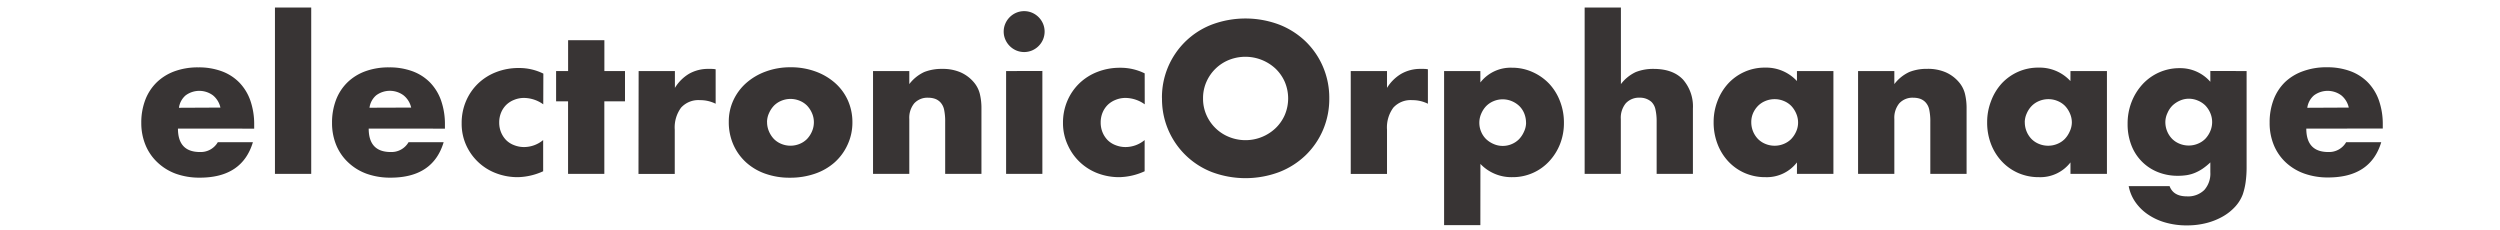
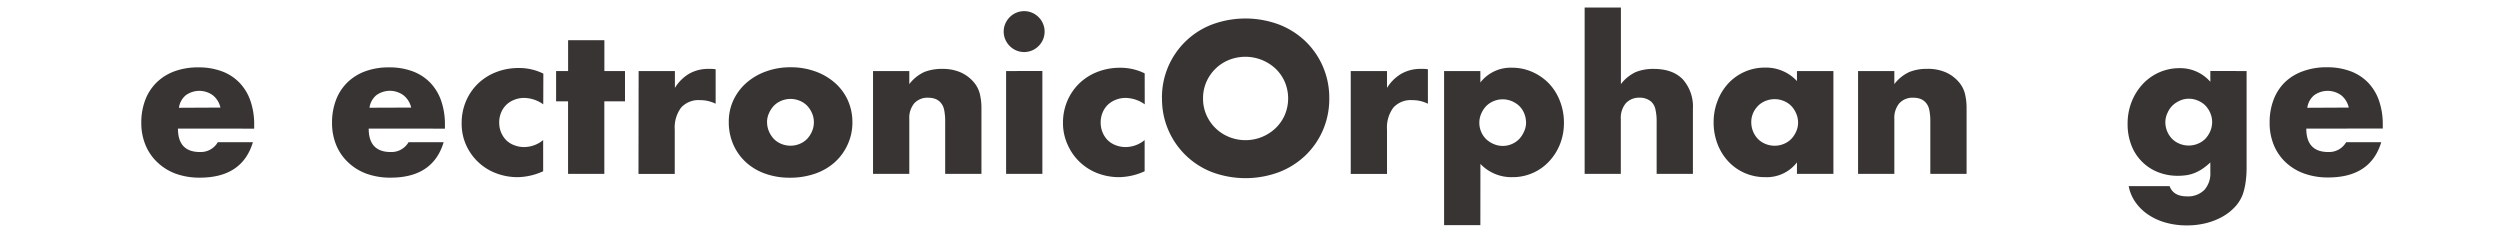
<svg xmlns="http://www.w3.org/2000/svg" id="Layer_1" data-name="Layer 1" viewBox="0 0 508 46.8">
  <defs>
    <style>.cls-1{isolation:isolate;}.cls-2{fill:#383434;}</style>
  </defs>
  <title>electronicorphanage</title>
  <g class="cls-1">
    <path class="cls-2" d="M36.16,26.13q0,4.76,4.48,4.76a4,4,0,0,0,3.62-2h7.13Q49.23,36.1,40.6,36.1a14.17,14.17,0,0,1-4.85-.79A10.8,10.8,0,0,1,32,33a10.06,10.06,0,0,1-2.42-3.5A11.67,11.67,0,0,1,28.71,25a12.89,12.89,0,0,1,.81-4.7,9.89,9.89,0,0,1,2.32-3.56,10.28,10.28,0,0,1,3.64-2.26,13.78,13.78,0,0,1,4.82-.79,13.49,13.49,0,0,1,4.76.79,9.65,9.65,0,0,1,3.58,2.3,10,10,0,0,1,2.24,3.68,14.62,14.62,0,0,1,.77,4.91v.77Zm8.63-4.27a4.44,4.44,0,0,0-1.51-2.48,4.67,4.67,0,0,0-5.56,0,4.05,4.05,0,0,0-1.36,2.52Z" />
-     <path class="cls-2" d="M63.24,1.53V35.33H55.87V1.53Z" />
    <path class="cls-2" d="M74.92,26.13q0,4.76,4.48,4.76a4,4,0,0,0,3.62-2h7.13Q88,36.1,79.36,36.1a14.17,14.17,0,0,1-4.85-.79A10.8,10.8,0,0,1,70.75,33a10.06,10.06,0,0,1-2.42-3.5A11.67,11.67,0,0,1,67.47,25a12.89,12.89,0,0,1,.81-4.7,9.89,9.89,0,0,1,2.32-3.56,10.28,10.28,0,0,1,3.64-2.26,13.78,13.78,0,0,1,4.82-.79,13.49,13.49,0,0,1,4.76.79,9.65,9.65,0,0,1,3.58,2.3,10,10,0,0,1,2.24,3.68,14.62,14.62,0,0,1,.77,4.91v.77Zm8.63-4.27A4.44,4.44,0,0,0,82,19.37a4.67,4.67,0,0,0-5.56,0,4.05,4.05,0,0,0-1.36,2.52Z" />
    <path class="cls-2" d="M110.39,21.2a6.82,6.82,0,0,0-3.87-1.3,5.27,5.27,0,0,0-2,.37,4.89,4.89,0,0,0-1.61,1,4.78,4.78,0,0,0-1.08,1.59,5.23,5.23,0,0,0-.39,2.06,5.12,5.12,0,0,0,.39,2,4.94,4.94,0,0,0,1.06,1.59,4.61,4.61,0,0,0,1.61,1,5.43,5.43,0,0,0,2,.37,6.09,6.09,0,0,0,3.87-1.42V34.8A13,13,0,0,1,105.22,36a12.21,12.21,0,0,1-4.34-.77,10.85,10.85,0,0,1-6.13-5.68,10.55,10.55,0,0,1-.94-4.5,11.24,11.24,0,0,1,.9-4.54,10.87,10.87,0,0,1,2.44-3.54,11.06,11.06,0,0,1,3.68-2.32,12.49,12.49,0,0,1,4.58-.83,11,11,0,0,1,5,1.14Z" />
    <path class="cls-2" d="M122.8,20.59V35.33h-7.37V20.59H113V14.44h2.44V8.17h7.37v6.27H127v6.15Z" />
    <path class="cls-2" d="M129.77,14.44h7.37v3.42A8.48,8.48,0,0,1,140,15a7.78,7.78,0,0,1,4-1h.63a4.52,4.52,0,0,1,.79.08v7a7,7,0,0,0-3.18-.73,4.74,4.74,0,0,0-3.85,1.53,6.77,6.77,0,0,0-1.28,4.46v9h-7.37Z" />
    <path class="cls-2" d="M148.09,24.7a10.16,10.16,0,0,1,.94-4.34,10.65,10.65,0,0,1,2.61-3.5,12.39,12.39,0,0,1,4-2.34,14.33,14.33,0,0,1,5-.85,14.53,14.53,0,0,1,5,.83,12.35,12.35,0,0,1,4,2.32,10.44,10.44,0,0,1,2.63,3.54,10.83,10.83,0,0,1,.94,4.54,10.64,10.64,0,0,1-1,4.54A10.79,10.79,0,0,1,169.59,33a11.74,11.74,0,0,1-4,2.3,15.33,15.33,0,0,1-5.07.81,14.67,14.67,0,0,1-5-.81A11.46,11.46,0,0,1,151.61,33a10.76,10.76,0,0,1-2.59-3.6A11.3,11.3,0,0,1,148.09,24.7Zm7.78.08a4.72,4.72,0,0,0,.39,1.93,5.15,5.15,0,0,0,1,1.53,4.47,4.47,0,0,0,1.51,1,4.87,4.87,0,0,0,3.71,0,4.48,4.48,0,0,0,1.51-1,5.18,5.18,0,0,0,1-1.53,4.63,4.63,0,0,0,.39-1.89A4.54,4.54,0,0,0,165,23a5.2,5.2,0,0,0-1-1.53,4.5,4.5,0,0,0-1.51-1,4.87,4.87,0,0,0-3.71,0,4.49,4.49,0,0,0-1.51,1,5.25,5.25,0,0,0-1,1.51A4.39,4.39,0,0,0,155.86,24.78Z" />
    <path class="cls-2" d="M177.4,14.44h7.37v2.65a8.06,8.06,0,0,1,3.05-2.46,9.56,9.56,0,0,1,3.62-.63,9.06,9.06,0,0,1,3.77.71,7.52,7.52,0,0,1,2.67,2,5.8,5.8,0,0,1,1.22,2.36,12.32,12.32,0,0,1,.33,3V35.33h-7.37V24.78a11.41,11.41,0,0,0-.22-2.5,3.11,3.11,0,0,0-.79-1.53,2.8,2.8,0,0,0-1.1-.69,4.09,4.09,0,0,0-1.3-.2A3.64,3.64,0,0,0,185.77,21a4.65,4.65,0,0,0-1,3.2V35.33H177.4Z" />
    <path class="cls-2" d="M203.95,6.42a4,4,0,0,1,.33-1.61,4.23,4.23,0,0,1,2.22-2.22,4.13,4.13,0,0,1,3.22,0,4.22,4.22,0,0,1,2.22,2.22,4.13,4.13,0,0,1,0,3.22,4.22,4.22,0,0,1-2.22,2.22,4.13,4.13,0,0,1-3.22,0A4.23,4.23,0,0,1,204.27,8,4,4,0,0,1,203.95,6.42Zm7.86,8V35.33h-7.37V14.44Z" />
    <path class="cls-2" d="M232.61,21.2a6.82,6.82,0,0,0-3.87-1.3,5.27,5.27,0,0,0-2,.37,4.89,4.89,0,0,0-1.61,1,4.78,4.78,0,0,0-1.08,1.59,5.23,5.23,0,0,0-.39,2.06,5.12,5.12,0,0,0,.39,2,4.94,4.94,0,0,0,1.06,1.59,4.61,4.61,0,0,0,1.61,1,5.43,5.43,0,0,0,2,.37,6.09,6.09,0,0,0,3.87-1.42V34.8A13,13,0,0,1,227.44,36a12.21,12.21,0,0,1-4.34-.77A10.85,10.85,0,0,1,217,29.53,10.55,10.55,0,0,1,216,25a11.24,11.24,0,0,1,.9-4.54,10.87,10.87,0,0,1,2.44-3.54,11.06,11.06,0,0,1,3.68-2.32,12.49,12.49,0,0,1,4.58-.83,11,11,0,0,1,5,1.14Z" />
    <path class="cls-2" d="M236.11,20A15.82,15.82,0,0,1,246.23,5a19.51,19.51,0,0,1,13.7,0,16.18,16.18,0,0,1,5.39,3.44,15.75,15.75,0,0,1,3.52,5.15A16,16,0,0,1,270.11,20a16,16,0,0,1-1.26,6.37,15.75,15.75,0,0,1-3.52,5.15,16.18,16.18,0,0,1-5.39,3.44,19.51,19.51,0,0,1-13.7,0,15.88,15.88,0,0,1-10.12-15Zm8.35,0a8.17,8.17,0,0,0,.69,3.38,8.45,8.45,0,0,0,4.62,4.46,8.88,8.88,0,0,0,9.4-1.77,8.38,8.38,0,0,0,1.89-2.69,8.59,8.59,0,0,0,0-6.76,8.4,8.4,0,0,0-1.89-2.69,9,9,0,0,0-9.4-1.77,8.46,8.46,0,0,0-4.62,4.46A8.17,8.17,0,0,0,244.46,20Z" />
    <path class="cls-2" d="M274.47,14.44h7.37v3.42A8.47,8.47,0,0,1,284.73,15a7.78,7.78,0,0,1,4-1h.63a4.51,4.51,0,0,1,.79.08v7a7,7,0,0,0-3.18-.73,4.74,4.74,0,0,0-3.85,1.53,6.77,6.77,0,0,0-1.28,4.46v9h-7.37Z" />
    <path class="cls-2" d="M300.81,45.75h-7.37V14.44h7.37v2.32a7.78,7.78,0,0,1,6.43-3,10,10,0,0,1,4.17.88A10.6,10.6,0,0,1,314.78,17,10.82,10.82,0,0,1,317,20.59a11.89,11.89,0,0,1,.79,4.36,11.57,11.57,0,0,1-.79,4.32,11.09,11.09,0,0,1-2.2,3.5A10.07,10.07,0,0,1,307.33,36a8.7,8.7,0,0,1-6.51-2.69Zm9.28-20.81a5,5,0,0,0-.35-1.85,4.46,4.46,0,0,0-1-1.53,5,5,0,0,0-1.53-1,4.8,4.8,0,0,0-3.73,0,4.55,4.55,0,0,0-1.49,1,5.18,5.18,0,0,0-1,1.53,4.54,4.54,0,0,0-.39,1.85,4.61,4.61,0,0,0,.37,1.83,4.54,4.54,0,0,0,1,1.49,5.16,5.16,0,0,0,1.53,1,4.53,4.53,0,0,0,1.85.39,4.6,4.6,0,0,0,1.83-.37,4.53,4.53,0,0,0,1.49-1,5.25,5.25,0,0,0,1-1.51A4.3,4.3,0,0,0,310.1,24.95Z" />
    <path class="cls-2" d="M322,1.53h7.37V17.09a8.07,8.07,0,0,1,3.05-2.46A9.57,9.57,0,0,1,336,14q3.95,0,6,2.18a8.32,8.32,0,0,1,2,5.88V35.33h-7.37V24.78a10.91,10.91,0,0,0-.25-2.57,3,3,0,0,0-.81-1.51,3.47,3.47,0,0,0-2.36-.85A3.64,3.64,0,0,0,330.35,21a4.65,4.65,0,0,0-1,3.2V35.33H322Z" />
-     <path class="cls-2" d="M365.14,14.44h7.41V35.33h-7.41V33a7.73,7.73,0,0,1-6.39,3,10.37,10.37,0,0,1-4.19-.83,10.09,10.09,0,0,1-3.34-2.34A10.8,10.8,0,0,1,349,29.26a12.11,12.11,0,0,1-.79-4.44,11.78,11.78,0,0,1,.77-4.25A11,11,0,0,1,351.14,17a10.18,10.18,0,0,1,3.3-2.38,10.06,10.06,0,0,1,4.23-.88,8.51,8.51,0,0,1,6.47,2.73Zm-9.28,10.38a4.88,4.88,0,0,0,1.36,3.42,4.47,4.47,0,0,0,1.51,1,4.85,4.85,0,0,0,1.89.37,4.75,4.75,0,0,0,1.85-.37,4.48,4.48,0,0,0,1.51-1,5.28,5.28,0,0,0,1-1.51,4.41,4.41,0,0,0,.39-1.83,4.55,4.55,0,0,0-.39-1.85,5.2,5.2,0,0,0-1-1.53,4.49,4.49,0,0,0-1.51-1,4.75,4.75,0,0,0-1.85-.37,4.85,4.85,0,0,0-1.89.37,4.49,4.49,0,0,0-1.51,1,5,5,0,0,0-1,1.49A4.46,4.46,0,0,0,355.86,24.82Z" />
+     <path class="cls-2" d="M365.14,14.44h7.41V35.33h-7.41V33a7.73,7.73,0,0,1-6.39,3,10.37,10.37,0,0,1-4.19-.83,10.09,10.09,0,0,1-3.34-2.34A10.8,10.8,0,0,1,349,29.26a12.11,12.11,0,0,1-.79-4.44,11.78,11.78,0,0,1,.77-4.25A11,11,0,0,1,351.14,17a10.18,10.18,0,0,1,3.3-2.38,10.06,10.06,0,0,1,4.23-.88,8.51,8.51,0,0,1,6.47,2.73Zm-9.28,10.38a4.88,4.88,0,0,0,1.36,3.42,4.47,4.47,0,0,0,1.51,1,4.85,4.85,0,0,0,1.89.37,4.75,4.75,0,0,0,1.85-.37,4.48,4.48,0,0,0,1.51-1,5.28,5.28,0,0,0,1-1.51,4.41,4.41,0,0,0,.39-1.83,4.55,4.55,0,0,0-.39-1.85,5.2,5.2,0,0,0-1-1.53,4.49,4.49,0,0,0-1.51-1,4.75,4.75,0,0,0-1.85-.37,4.85,4.85,0,0,0-1.89.37,4.49,4.49,0,0,0-1.51,1,5,5,0,0,0-1,1.49A4.46,4.46,0,0,0,355.86,24.82" />
    <path class="cls-2" d="M377.56,14.44h7.37v2.65A8.07,8.07,0,0,1,388,14.62a9.57,9.57,0,0,1,3.62-.63,9.06,9.06,0,0,1,3.77.71,7.52,7.52,0,0,1,2.67,2,5.81,5.81,0,0,1,1.22,2.36,12.32,12.32,0,0,1,.33,3V35.33h-7.37V24.78a11.34,11.34,0,0,0-.22-2.5,3.11,3.11,0,0,0-.79-1.53,2.79,2.79,0,0,0-1.1-.69,4.1,4.1,0,0,0-1.3-.2A3.64,3.64,0,0,0,385.93,21a4.65,4.65,0,0,0-1,3.2V35.33h-7.37Z" />
-     <path class="cls-2" d="M420.72,14.44h7.41V35.33h-7.41V33a7.73,7.73,0,0,1-6.39,3,10.37,10.37,0,0,1-4.19-.83,10.09,10.09,0,0,1-3.34-2.34,10.8,10.8,0,0,1-2.22-3.54,12.11,12.11,0,0,1-.79-4.44,11.78,11.78,0,0,1,.77-4.25A11,11,0,0,1,406.71,17a10.18,10.18,0,0,1,3.3-2.38,10.06,10.06,0,0,1,4.23-.88,8.51,8.51,0,0,1,6.47,2.73Zm-9.28,10.38a4.88,4.88,0,0,0,1.36,3.42,4.47,4.47,0,0,0,1.51,1,4.85,4.85,0,0,0,1.89.37,4.75,4.75,0,0,0,1.85-.37,4.48,4.48,0,0,0,1.51-1,5.28,5.28,0,0,0,1-1.51A4.41,4.41,0,0,0,421,24.9a4.55,4.55,0,0,0-.39-1.85,5.2,5.2,0,0,0-1-1.53,4.49,4.49,0,0,0-1.51-1,4.75,4.75,0,0,0-1.85-.37,4.85,4.85,0,0,0-1.89.37,4.49,4.49,0,0,0-1.51,1,5,5,0,0,0-1,1.49A4.46,4.46,0,0,0,411.43,24.82Z" />
    <path class="cls-2" d="M456.51,14.44V33.9a21.85,21.85,0,0,1-.2,3.13,13.62,13.62,0,0,1-.57,2.44,7.69,7.69,0,0,1-1.53,2.5,10.26,10.26,0,0,1-2.5,2,13.29,13.29,0,0,1-3.32,1.34,15.72,15.72,0,0,1-4,.49,15.54,15.54,0,0,1-4.48-.61,12.18,12.18,0,0,1-3.56-1.69,9.83,9.83,0,0,1-2.5-2.52,8.37,8.37,0,0,1-1.3-3.16h8.31q.77,2.08,3.5,2.08a4.69,4.69,0,0,0,3.56-1.3A5,5,0,0,0,449.14,35V33a12.25,12.25,0,0,1-1.57,1.28,8.93,8.93,0,0,1-1.53.83,7.32,7.32,0,0,1-1.63.47,11.46,11.46,0,0,1-1.87.14,10.69,10.69,0,0,1-4.11-.77,9.51,9.51,0,0,1-5.35-5.48,11.75,11.75,0,0,1-.75-4.3,12,12,0,0,1,.81-4.46,11.47,11.47,0,0,1,2.22-3.58,10.21,10.21,0,0,1,3.34-2.4,10.1,10.1,0,0,1,4.21-.88,8.1,8.1,0,0,1,6.23,2.77v-2.2ZM440,24.78a4.88,4.88,0,0,0,1.36,3.42,4.47,4.47,0,0,0,1.51,1,4.85,4.85,0,0,0,1.89.37,4.75,4.75,0,0,0,1.85-.37,4.48,4.48,0,0,0,1.51-1,5.2,5.2,0,0,0,1-1.53,4.68,4.68,0,0,0,0-3.73,5.08,5.08,0,0,0-1-1.51,4.72,4.72,0,0,0-1.53-1,4.65,4.65,0,0,0-1.81-.37,4.4,4.4,0,0,0-1.83.39,5.28,5.28,0,0,0-1.51,1,4.78,4.78,0,0,0-1,1.49A4.38,4.38,0,0,0,440,24.78Z" />
    <path class="cls-2" d="M468.64,26.13q0,4.76,4.48,4.76a4,4,0,0,0,3.62-2h7.13q-2.16,7.17-10.79,7.17a14.17,14.17,0,0,1-4.85-.79A10.81,10.81,0,0,1,464.47,33a10.05,10.05,0,0,1-2.42-3.5,11.67,11.67,0,0,1-.86-4.56,12.9,12.9,0,0,1,.81-4.7,9.89,9.89,0,0,1,2.32-3.56A10.28,10.28,0,0,1,468,14.46a13.78,13.78,0,0,1,4.83-.79,13.49,13.49,0,0,1,4.76.79,9.65,9.65,0,0,1,3.58,2.3,10,10,0,0,1,2.24,3.68,14.6,14.6,0,0,1,.77,4.91v.77Zm8.63-4.27a4.44,4.44,0,0,0-1.51-2.48,4.67,4.67,0,0,0-5.56,0,4.06,4.06,0,0,0-1.36,2.52Z" />
  </g>
</svg>